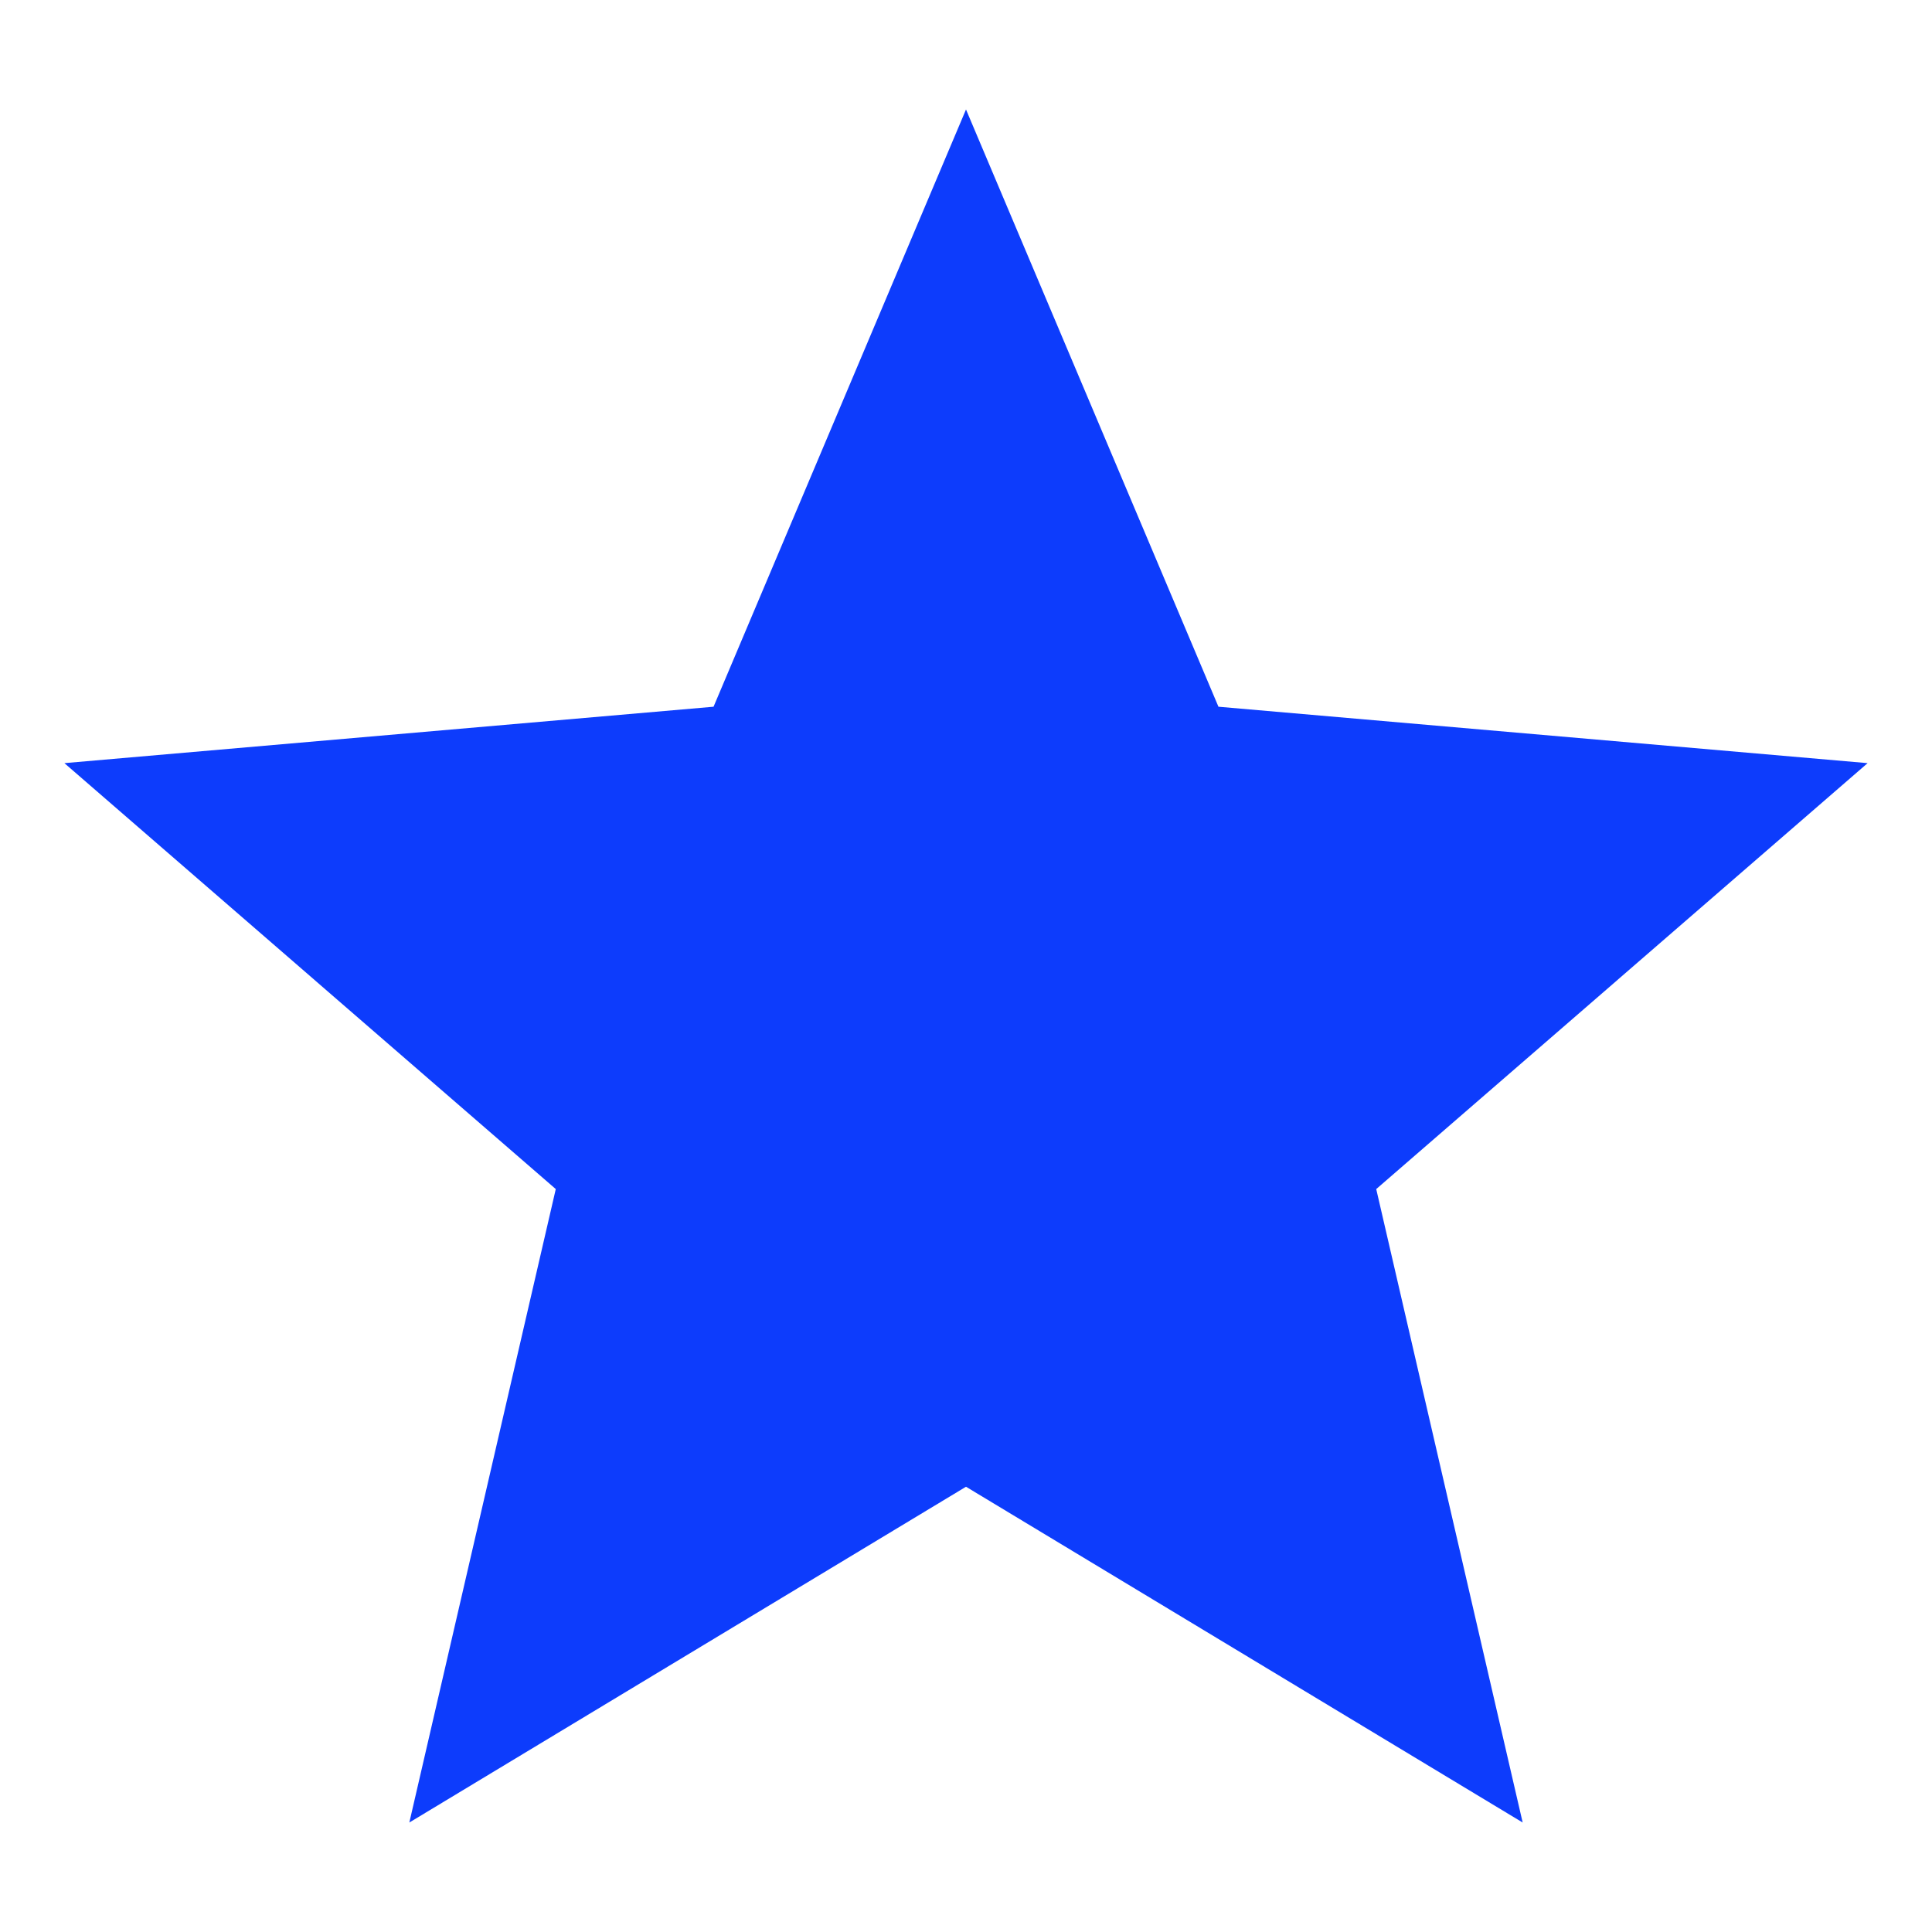
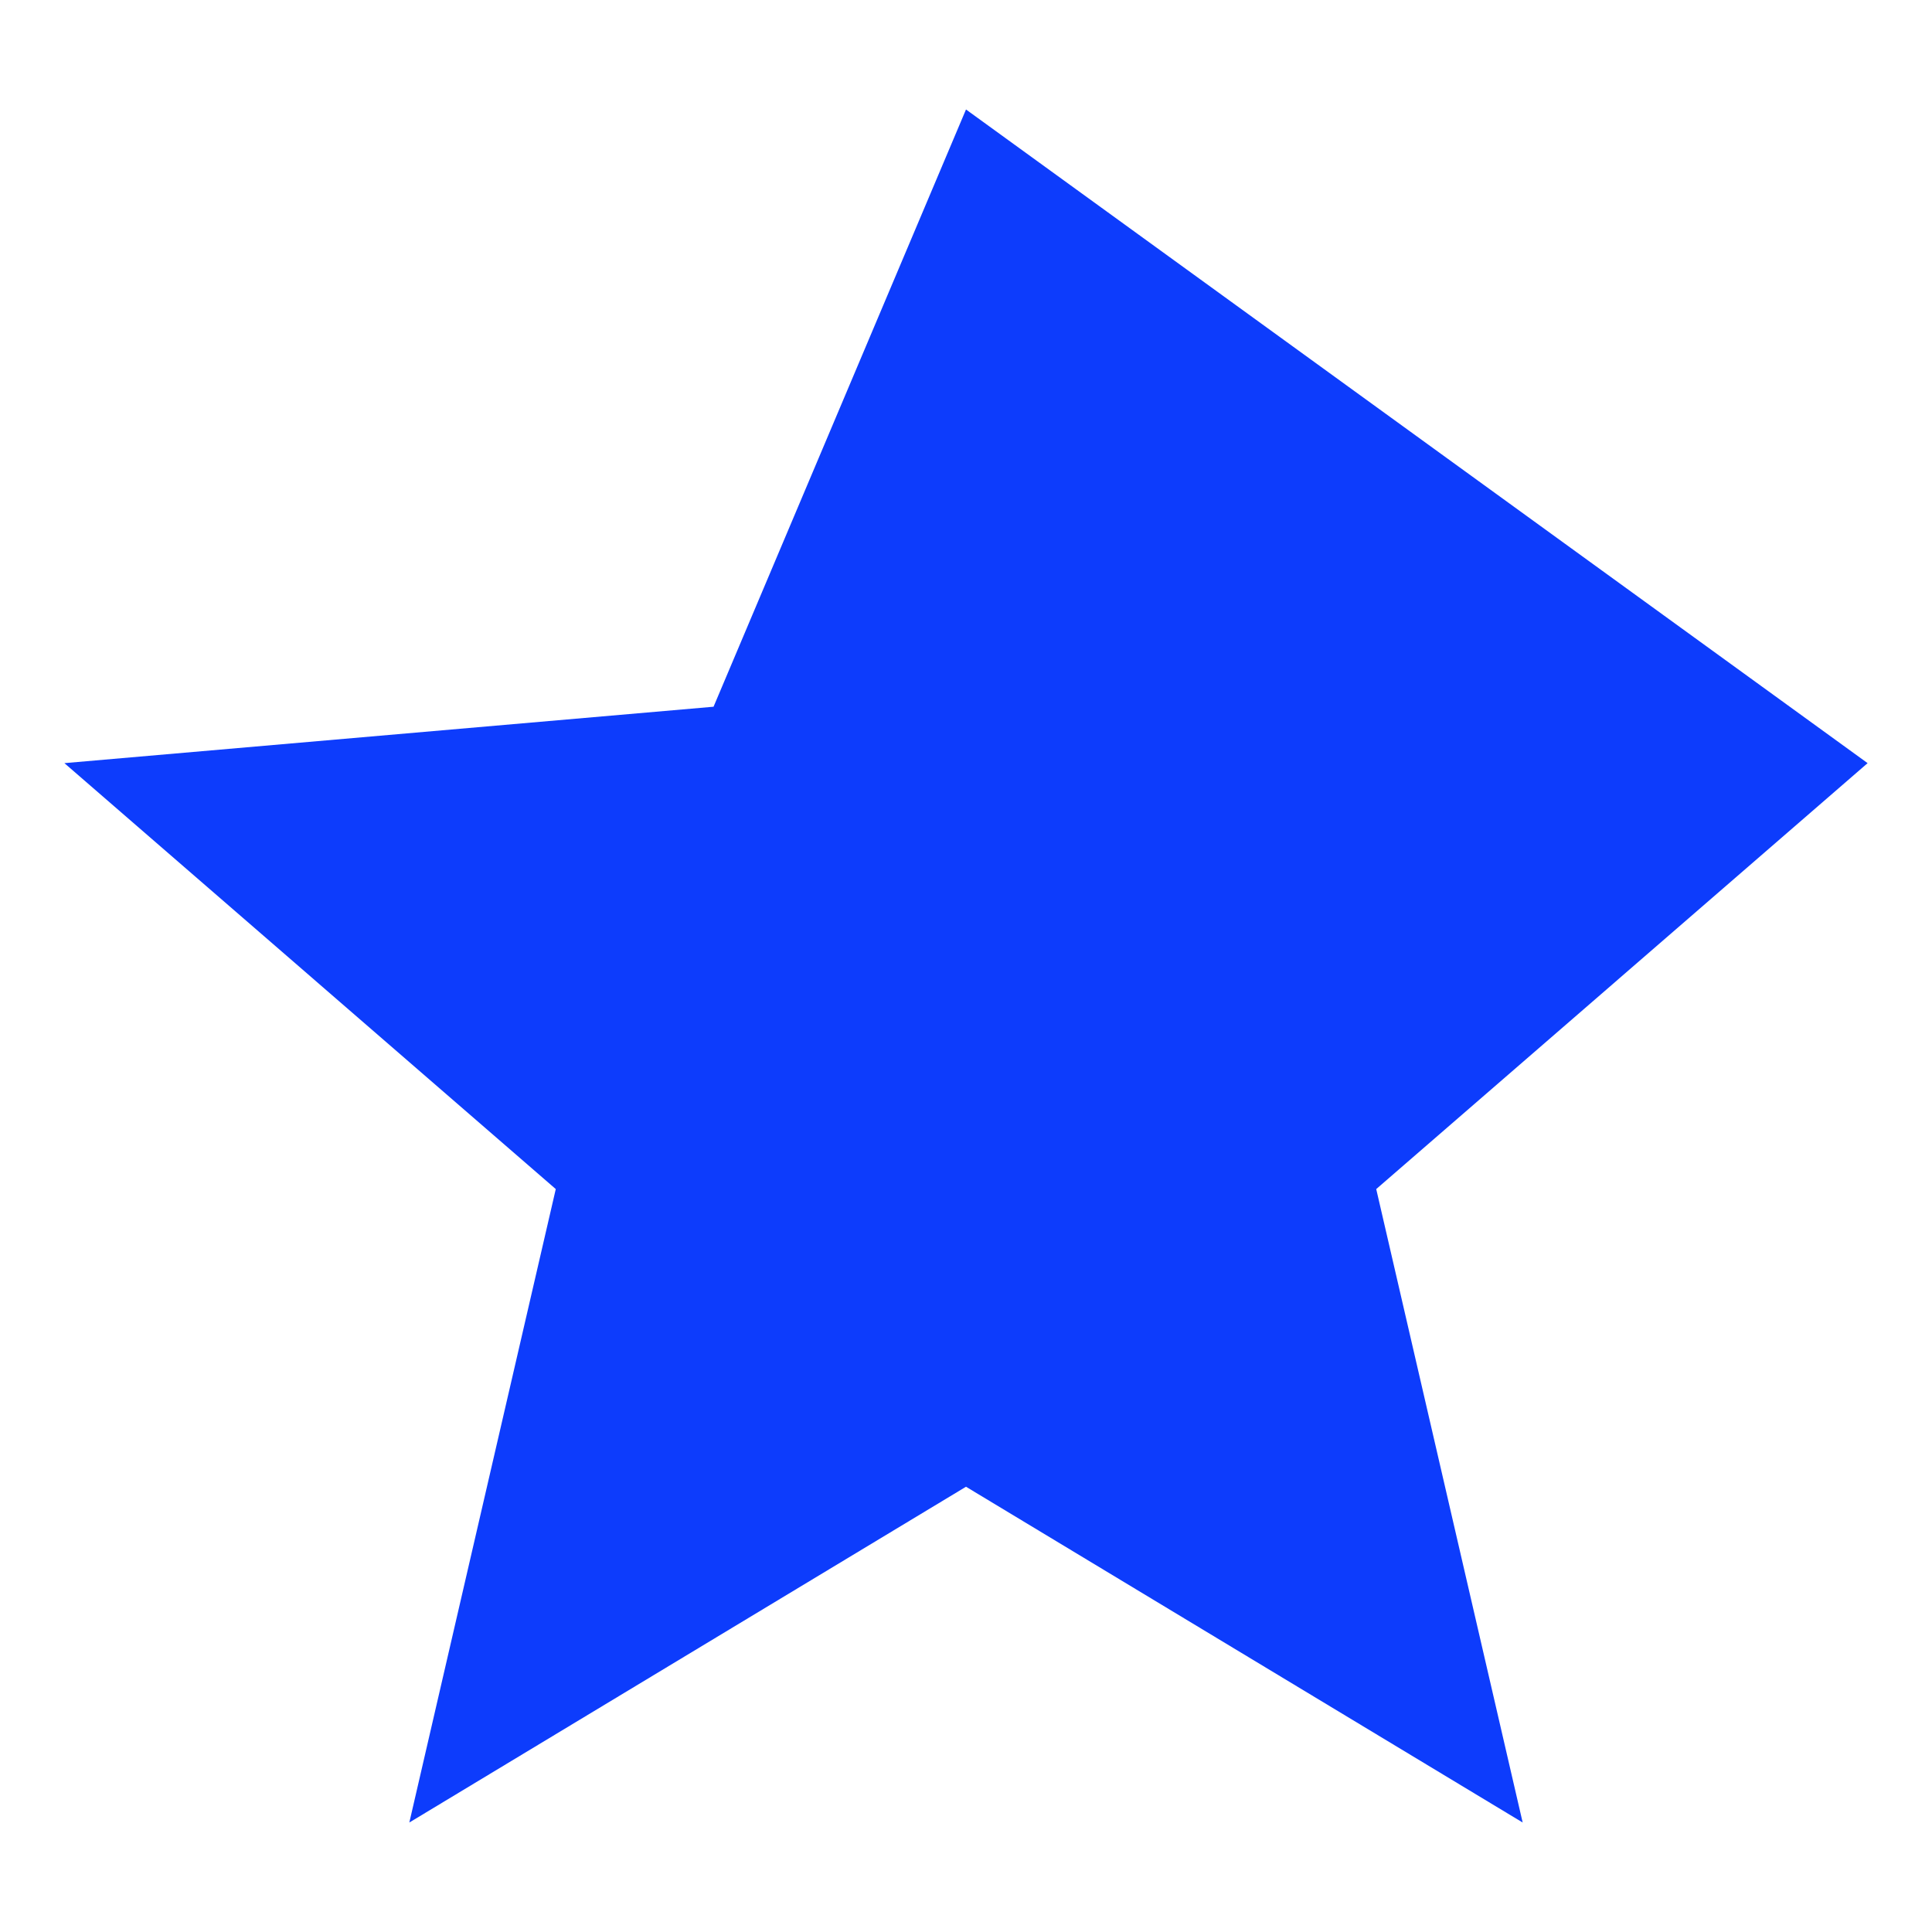
<svg xmlns="http://www.w3.org/2000/svg" width="15" height="15" viewBox="0 0 15 15" fill="none">
-   <path d="M3.178 14.15L4.315 9.232L0.5 5.925L5.54 5.487L7.5 0.85L9.46 5.487L14.5 5.925L10.685 9.232L11.822 14.15L7.5 11.543L3.178 14.15Z" fill="#0D3CFC" />
+   <path d="M3.178 14.15L4.315 9.232L0.5 5.925L5.54 5.487L7.5 0.85L14.5 5.925L10.685 9.232L11.822 14.15L7.5 11.543L3.178 14.15Z" fill="#0D3CFC" />
</svg>